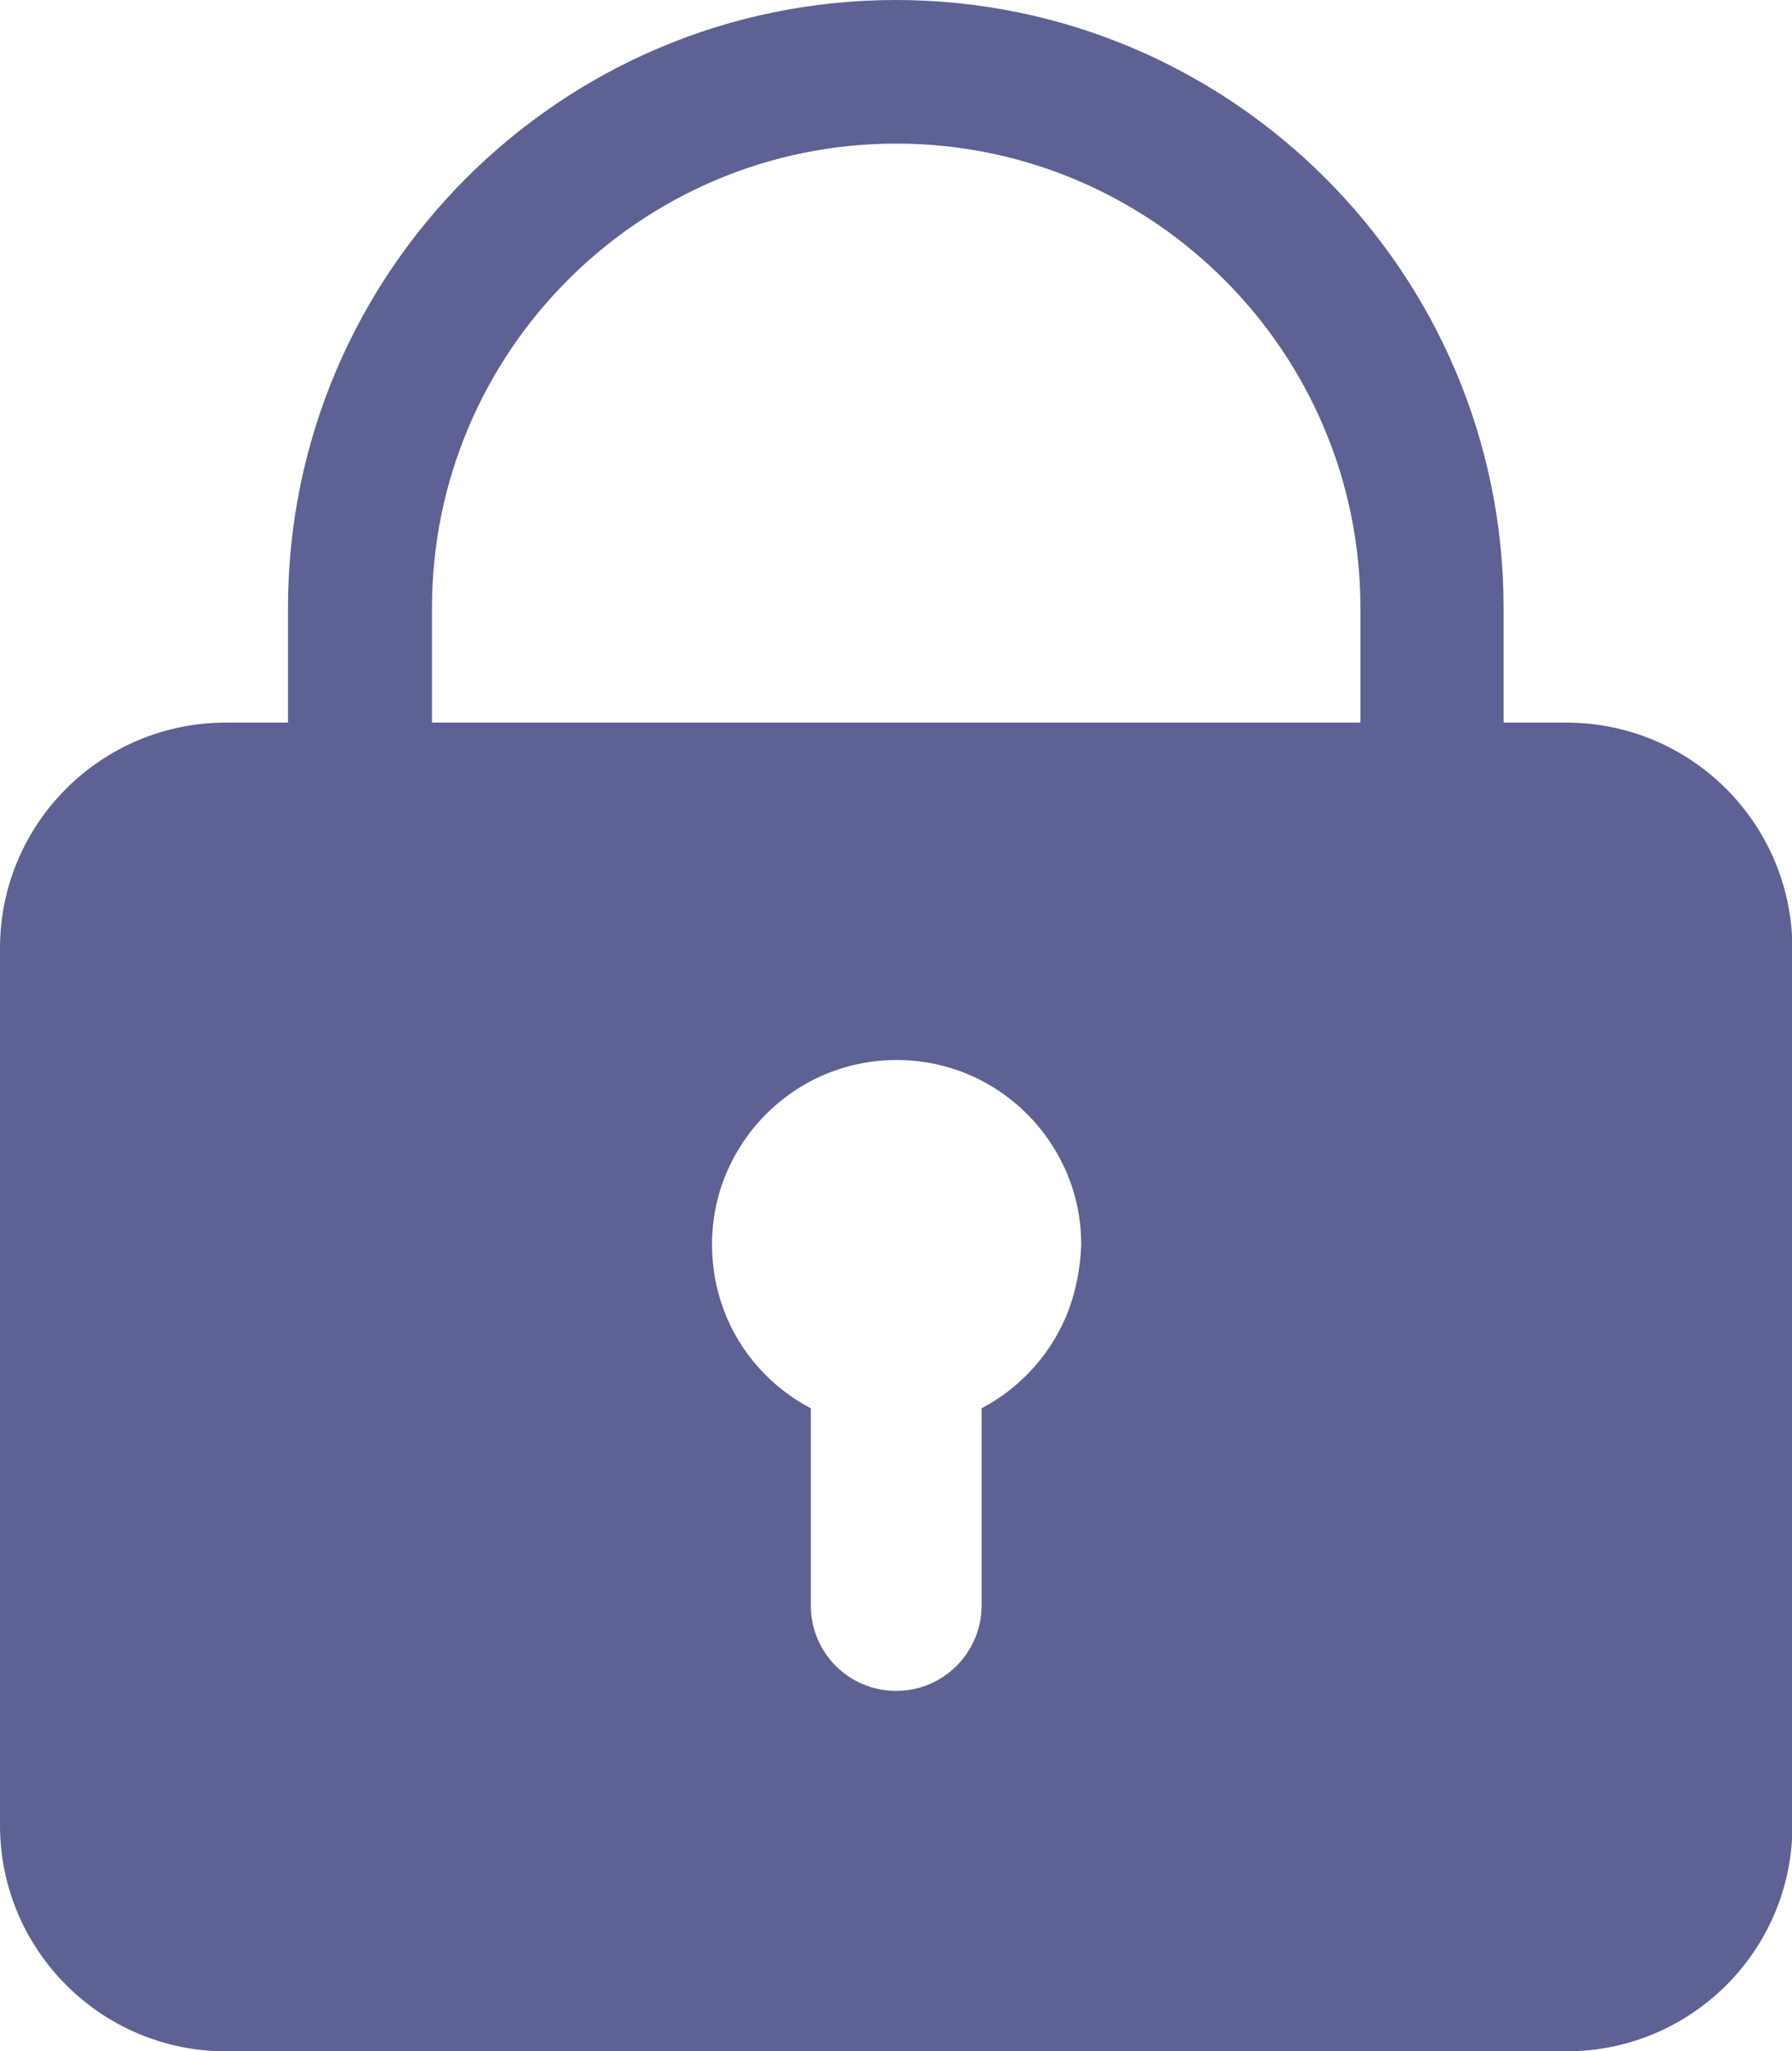
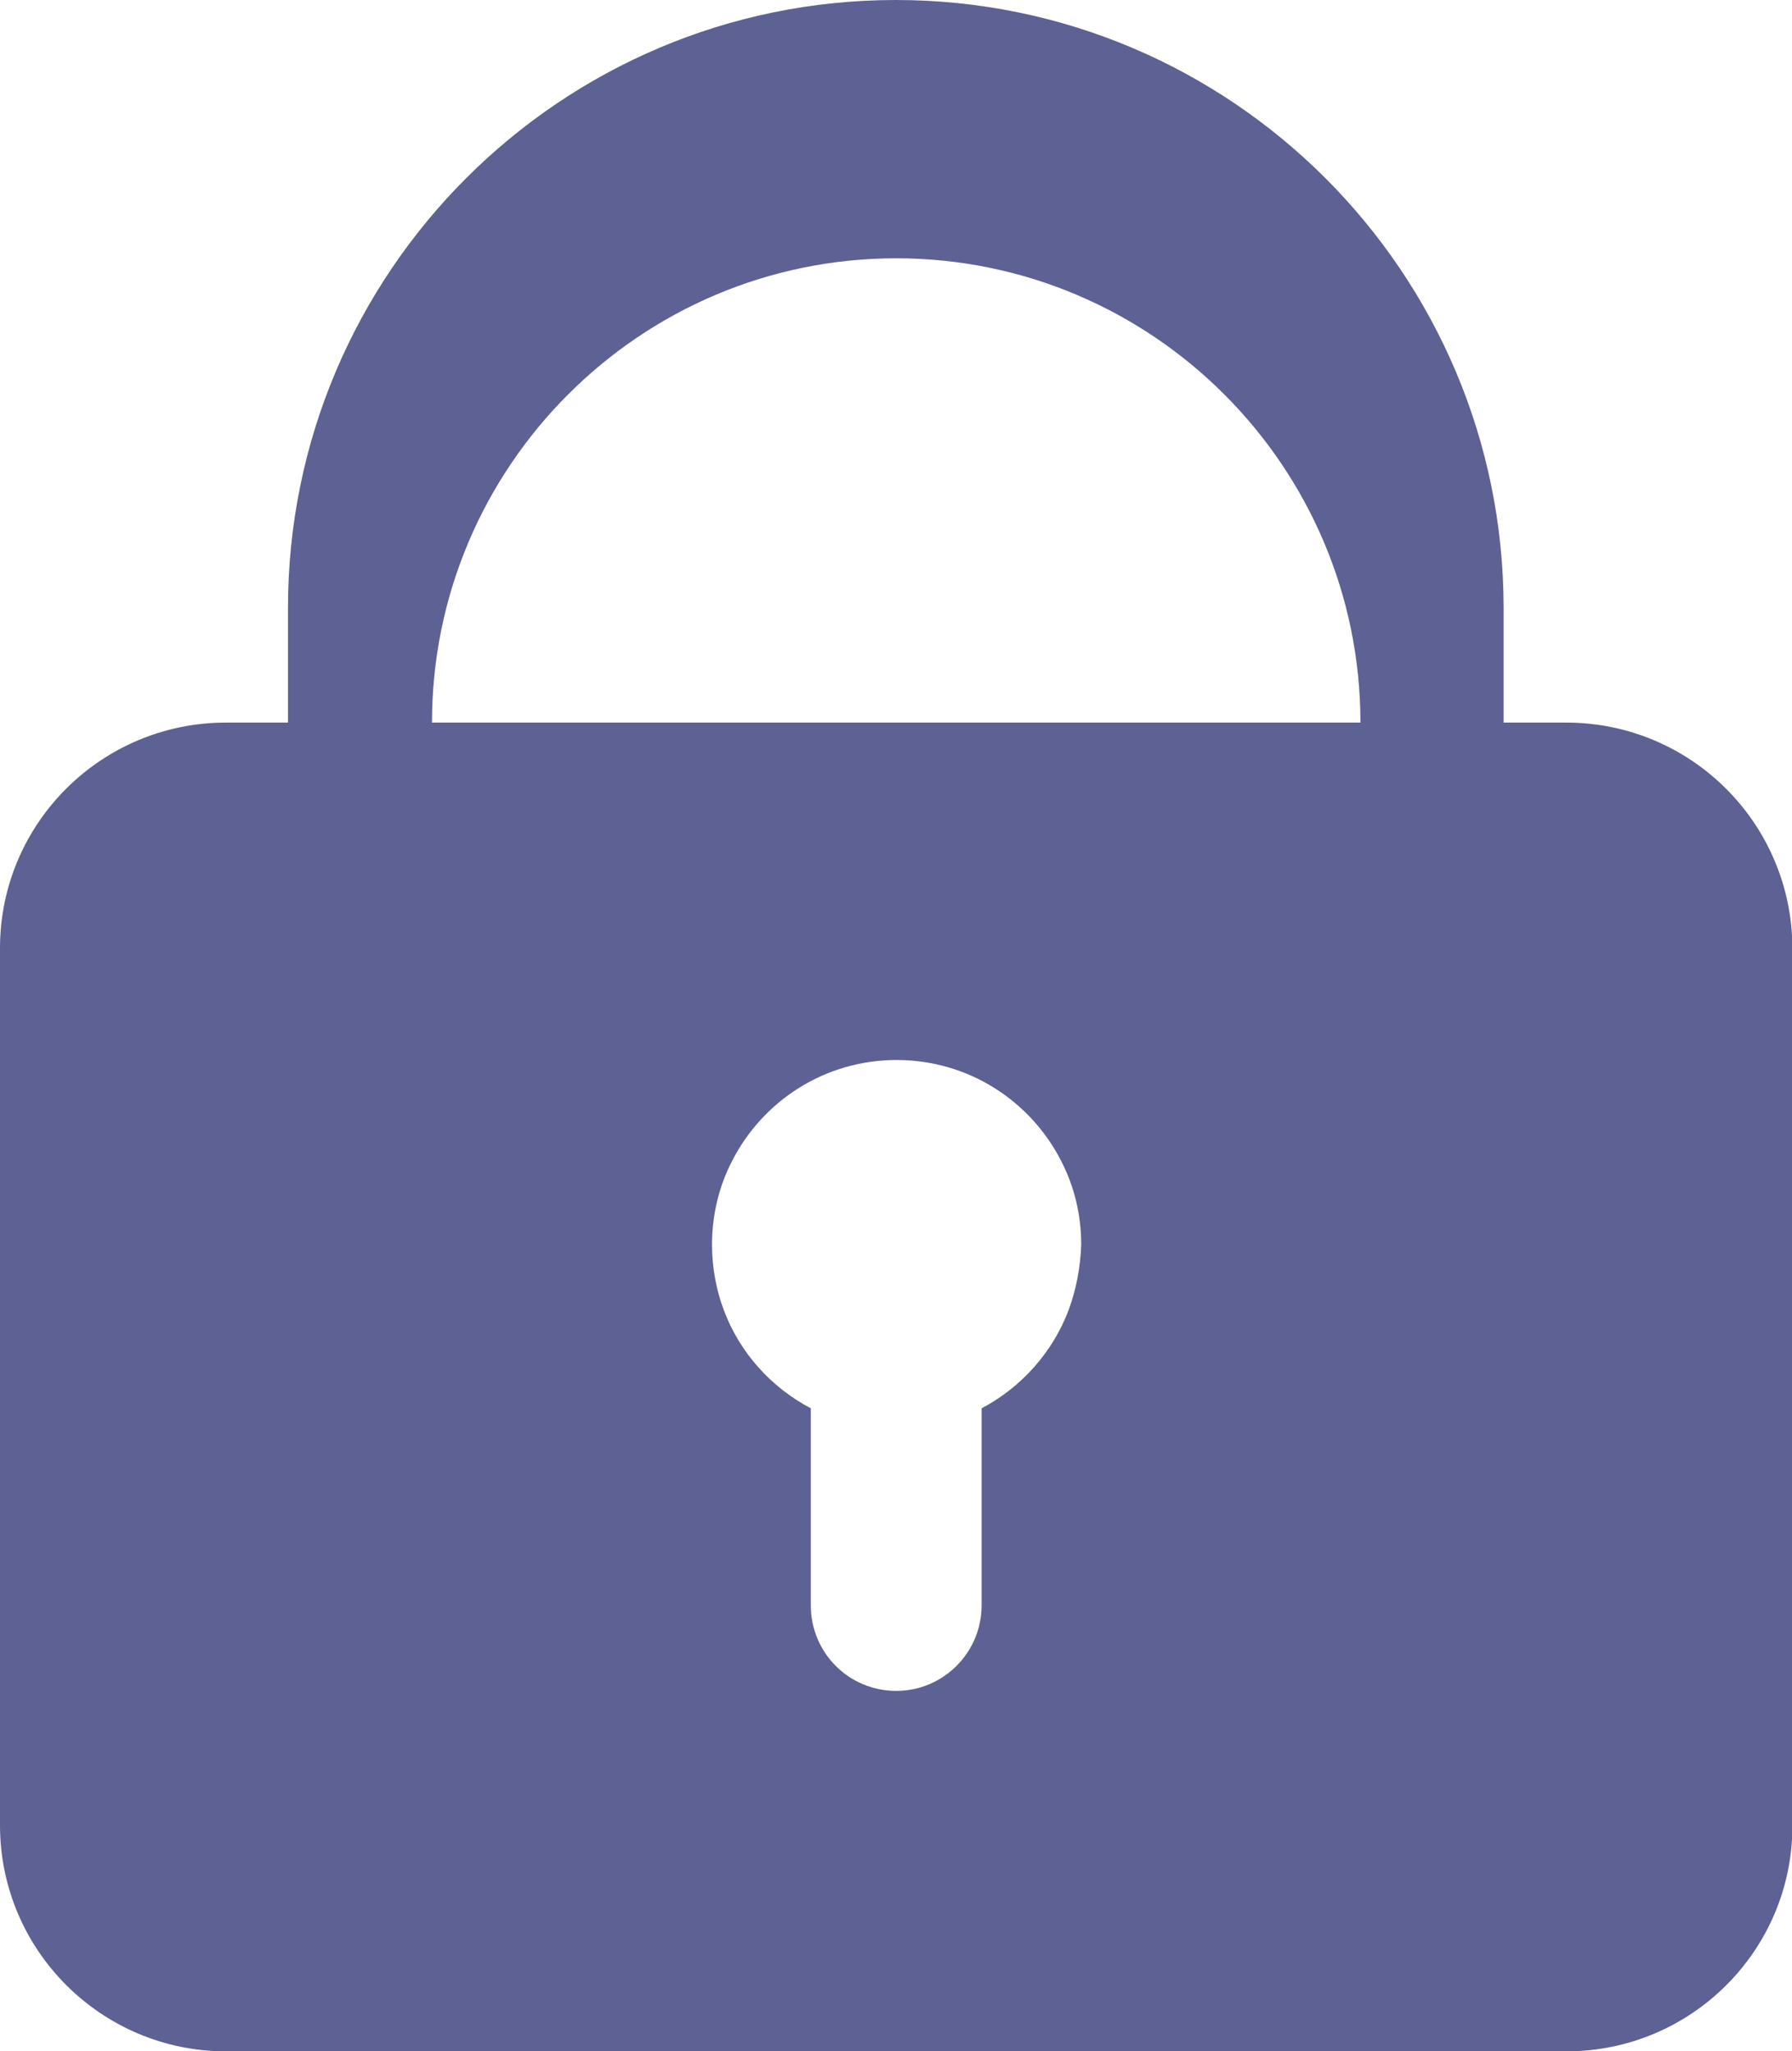
<svg xmlns="http://www.w3.org/2000/svg" version="1.1" id="_レイヤー_1" x="0px" y="0px" viewBox="0 0 428.1 490" style="enable-background:new 0 0 428.1 490;" xml:space="preserve">
  <style type="text/css">
	.st0{fill:#5E6193;}
</style>
-   <path class="st0" d="M374.1,172.6h-14.9v-27.4C359.2,65.1,294.1,0,214,0S68.8,65.1,68.8,145.2v27.4H54c-29.8,0-54,24.1-54,53.9V436  C0,465.8,24.2,490,54,490h320.2c29.8,0,54-24.1,54-53.9V226.5C428.1,196.7,404,172.6,374.1,172.6L374.1,172.6z M255.3,312.9  c-3.8,10.1-11.3,18.5-20.8,23.5v47.1c0,11.2-9.1,20.4-20.4,20.4s-20.4-9.1-20.4-20.4v-47.1c-9.5-5-17-13.3-20.8-23.5  c-1.8-4.8-2.8-10.1-2.8-15.6c0-7.2,1.7-14,4.8-20c7.3-14.3,22.1-24.1,39.3-24.1s32,9.8,39.3,24.1c3.1,6,4.8,12.8,4.8,20  C258.1,302.8,257.1,308,255.3,312.9L255.3,312.9z M324.9,172.6H103.2v-27.4c0-61.1,49.7-110.9,110.9-110.9s110.9,49.8,110.9,110.9  V172.6z" />
+   <path class="st0" d="M374.1,172.6h-14.9v-27.4C359.2,65.1,294.1,0,214,0S68.8,65.1,68.8,145.2v27.4H54c-29.8,0-54,24.1-54,53.9V436  C0,465.8,24.2,490,54,490h320.2c29.8,0,54-24.1,54-53.9V226.5C428.1,196.7,404,172.6,374.1,172.6L374.1,172.6z M255.3,312.9  c-3.8,10.1-11.3,18.5-20.8,23.5v47.1c0,11.2-9.1,20.4-20.4,20.4s-20.4-9.1-20.4-20.4v-47.1c-9.5-5-17-13.3-20.8-23.5  c-1.8-4.8-2.8-10.1-2.8-15.6c0-7.2,1.7-14,4.8-20c7.3-14.3,22.1-24.1,39.3-24.1s32,9.8,39.3,24.1c3.1,6,4.8,12.8,4.8,20  C258.1,302.8,257.1,308,255.3,312.9L255.3,312.9z M324.9,172.6H103.2c0-61.1,49.7-110.9,110.9-110.9s110.9,49.8,110.9,110.9  V172.6z" />
</svg>